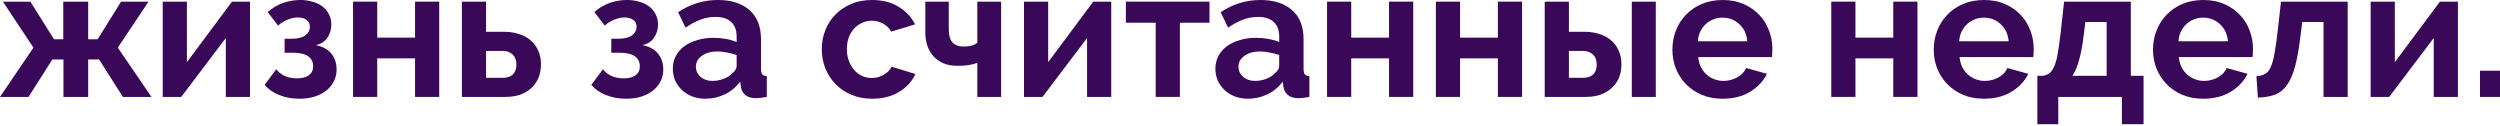
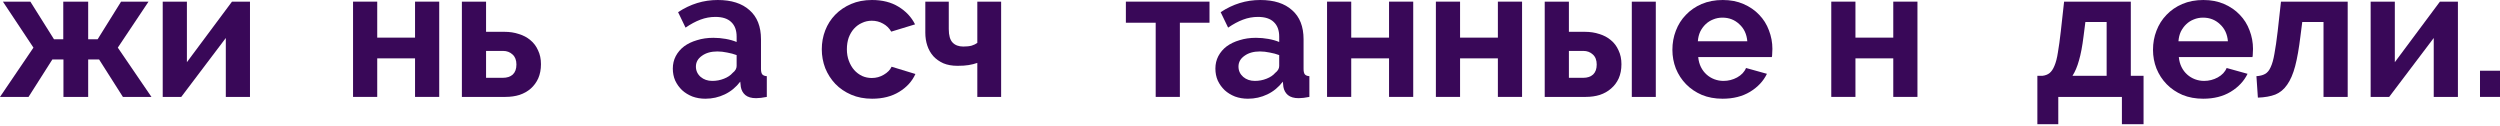
<svg xmlns="http://www.w3.org/2000/svg" width="1431" height="72" viewBox="0 0 1431 72" fill="none">
  <path d="M17.379 0.937L30.907 22.478H36.215V0.937H50.471V22.478H55.883L69.307 0.937H85.021L67.434 27.265L86.686 55.467H70.348L56.715 34.029H50.471V55.467H36.319V34.029H29.971L16.338 55.467H0L19.148 27.265L1.665 0.937H17.379Z" fill="#390858" />
  <path d="M106.982 35.59L132.79 0.937H143.092V55.467H129.252V21.75L103.756 55.467H93.141V0.937H106.982V35.59Z" fill="#390858" />
-   <path d="M153.233 6.868C155.939 4.509 158.887 2.775 162.078 1.665C165.27 0.555 168.53 0 171.861 0C174.289 0 176.578 0.312 178.729 0.937C180.879 1.492 182.753 2.359 184.348 3.538C186.013 4.718 187.297 6.209 188.199 8.013C189.17 9.747 189.656 11.759 189.656 14.049C189.656 16.963 188.858 19.529 187.262 21.75C185.736 23.9 183.551 25.253 180.706 25.808C184.661 26.571 187.644 28.202 189.656 30.699C191.668 33.127 192.674 36.18 192.674 39.857C192.674 42.354 192.118 44.644 191.008 46.725C189.968 48.737 188.511 50.471 186.638 51.928C184.765 53.385 182.51 54.53 179.874 55.362C177.307 56.126 174.497 56.507 171.444 56.507C167.212 56.507 163.362 55.813 159.893 54.426C156.424 53.038 153.615 51.096 151.464 48.598L158.124 39.649C159.512 41.383 161.211 42.701 163.223 43.603C165.304 44.436 167.559 44.852 169.987 44.852C172.901 44.852 175.156 44.262 176.752 43.083C178.417 41.903 179.249 40.204 179.249 37.984C179.249 35.486 178.313 33.578 176.439 32.26C174.636 30.873 171.548 30.179 167.178 30.179H162.911V22.166H167.074C170.404 22.166 172.936 21.541 174.67 20.293C176.474 18.974 177.376 17.309 177.376 15.297C177.376 13.563 176.717 12.245 175.399 11.343C174.15 10.441 172.485 9.99 170.404 9.99C168.6 9.99 166.692 10.406 164.68 11.239C162.668 12.002 160.83 13.147 159.165 14.673L153.233 6.868Z" fill="#390858" />
  <path d="M215.925 21.541H237.57V0.937H251.411V55.467H237.57V33.405H215.925V55.467H202.084V0.937H215.925V21.541Z" fill="#390858" />
  <path d="M264.381 0.937H278.221V18.211H288.836C291.75 18.211 294.455 18.628 296.953 19.46C299.52 20.223 301.74 21.403 303.613 22.998C305.486 24.525 306.943 26.467 307.984 28.826C309.094 31.115 309.649 33.752 309.649 36.735C309.649 39.787 309.128 42.493 308.088 44.852C307.047 47.141 305.625 49.084 303.821 50.679C302.017 52.275 299.867 53.489 297.369 54.322C294.941 55.085 292.27 55.467 289.356 55.467H264.381V0.937ZM287.795 44.54C290.223 44.54 292.131 43.915 293.519 42.667C294.906 41.348 295.6 39.441 295.6 36.943C295.6 34.445 294.872 32.538 293.415 31.219C291.958 29.832 290.119 29.138 287.899 29.138H278.221V44.54H287.795Z" fill="#390858" />
-   <path d="M340.224 6.868C342.93 4.509 345.878 2.775 349.07 1.665C352.261 0.555 355.522 0 358.852 0C361.28 0 363.57 0.312 365.72 0.937C367.871 1.492 369.744 2.359 371.34 3.538C373.005 4.718 374.288 6.209 375.19 8.013C376.161 9.747 376.647 11.759 376.647 14.049C376.647 16.963 375.849 19.529 374.253 21.75C372.727 23.9 370.542 25.253 367.697 25.808C371.652 26.571 374.635 28.202 376.647 30.699C378.659 33.127 379.665 36.18 379.665 39.857C379.665 42.354 379.11 44.644 378 46.725C376.959 48.737 375.502 50.471 373.629 51.928C371.756 53.385 369.501 54.53 366.865 55.362C364.298 56.126 361.488 56.507 358.436 56.507C354.204 56.507 350.353 55.813 346.884 54.426C343.416 53.038 340.606 51.096 338.455 48.598L345.115 39.649C346.503 41.383 348.203 42.701 350.215 43.603C352.296 44.436 354.551 44.852 356.979 44.852C359.893 44.852 362.147 44.262 363.743 43.083C365.408 41.903 366.241 40.204 366.241 37.984C366.241 35.486 365.304 33.578 363.431 32.26C361.627 30.873 358.54 30.179 354.169 30.179H349.902V22.166H354.065C357.395 22.166 359.927 21.541 361.662 20.293C363.465 18.974 364.367 17.309 364.367 15.297C364.367 13.563 363.708 12.245 362.39 11.343C361.141 10.441 359.476 9.99 357.395 9.99C355.591 9.99 353.683 10.406 351.672 11.239C349.66 12.002 347.821 13.147 346.156 14.673L340.224 6.868Z" fill="#390858" />
  <path d="M403.749 56.507C401.112 56.507 398.649 56.091 396.36 55.258C394.071 54.356 392.093 53.142 390.428 51.616C388.763 50.02 387.445 48.182 386.474 46.101C385.572 44.019 385.121 41.73 385.121 39.232C385.121 36.666 385.676 34.307 386.786 32.156C387.965 29.936 389.561 28.063 391.573 26.537C393.654 25.01 396.117 23.831 398.962 22.998C401.806 22.096 404.928 21.645 408.327 21.645C410.756 21.645 413.114 21.854 415.404 22.27C417.763 22.686 419.844 23.276 421.648 24.039V20.917C421.648 17.309 420.607 14.534 418.526 12.592C416.514 10.649 413.496 9.678 409.472 9.678C406.558 9.678 403.714 10.198 400.939 11.239C398.164 12.28 395.319 13.806 392.406 15.818L388.139 6.972C395.146 2.324 402.708 0 410.825 0C418.665 0 424.735 1.943 429.036 5.828C433.407 9.643 435.592 15.194 435.592 22.478V39.441C435.592 40.898 435.835 41.938 436.321 42.562C436.876 43.187 437.743 43.534 438.922 43.603V55.467C436.564 55.952 434.517 56.195 432.783 56.195C430.146 56.195 428.1 55.605 426.643 54.426C425.255 53.246 424.388 51.685 424.041 49.743L423.729 46.725C421.301 49.916 418.352 52.345 414.883 54.01C411.415 55.675 407.703 56.507 403.749 56.507ZM407.703 46.309C410.062 46.309 412.282 45.893 414.363 45.06C416.514 44.227 418.179 43.117 419.358 41.73C420.884 40.551 421.648 39.232 421.648 37.776V31.532C419.983 30.907 418.179 30.422 416.236 30.075C414.294 29.659 412.421 29.45 410.617 29.45C407.009 29.45 404.061 30.283 401.771 31.948C399.482 33.544 398.337 35.59 398.337 38.088C398.337 40.447 399.239 42.424 401.043 44.019C402.847 45.546 405.067 46.309 407.703 46.309Z" fill="#390858" />
  <path d="M470.392 28.202C470.392 24.386 471.051 20.778 472.369 17.379C473.688 13.979 475.595 10.996 478.093 8.429C480.591 5.862 483.608 3.816 487.147 2.289C490.685 0.763 494.674 0 499.114 0C505.08 0 510.145 1.283 514.308 3.85C518.54 6.417 521.696 9.782 523.777 13.945L510.145 18.107C508.966 16.095 507.405 14.569 505.462 13.528C503.519 12.418 501.369 11.863 499.01 11.863C496.998 11.863 495.125 12.28 493.391 13.112C491.656 13.875 490.13 14.985 488.812 16.442C487.563 17.83 486.557 19.529 485.794 21.541C485.1 23.553 484.753 25.773 484.753 28.202C484.753 30.63 485.135 32.85 485.898 34.862C486.661 36.874 487.667 38.608 488.916 40.065C490.234 41.522 491.76 42.667 493.495 43.499C495.229 44.262 497.067 44.644 499.01 44.644C501.508 44.644 503.797 44.019 505.878 42.771C508.029 41.522 509.521 39.996 510.353 38.192L523.986 42.354C522.112 46.517 519.025 49.916 514.724 52.553C510.423 55.189 505.254 56.507 499.218 56.507C494.778 56.507 490.789 55.744 487.251 54.218C483.713 52.691 480.695 50.645 478.197 48.078C475.699 45.442 473.757 42.424 472.369 39.024C471.051 35.556 470.392 31.948 470.392 28.202Z" fill="#390858" />
  <path d="M573.047 55.467H559.415V36.006C557.819 36.561 556.154 36.978 554.42 37.255C552.755 37.533 550.639 37.671 548.072 37.671C544.95 37.671 542.244 37.186 539.955 36.215C537.665 35.174 535.757 33.821 534.231 32.156C532.705 30.422 531.56 28.41 530.797 26.12C530.034 23.831 529.652 21.368 529.652 18.732V0.937H543.077V16.65C543.077 20.258 543.805 22.825 545.262 24.351C546.719 25.877 548.765 26.641 551.402 26.641C553.344 26.641 554.94 26.467 556.189 26.12C557.507 25.704 558.582 25.184 559.415 24.559V0.937H573.047V55.467Z" fill="#390858" />
-   <path d="M599.968 35.59L625.776 0.937H636.079V55.467H622.238V21.75L596.742 55.467H586.128V0.937H599.968V35.59Z" fill="#390858" />
  <path d="M675.358 55.467H661.517V13.008H644.45V0.937H692.32V13.008H675.358V55.467Z" fill="#390858" />
  <path d="M714.317 56.507C711.681 56.507 709.218 56.091 706.928 55.258C704.639 54.356 702.662 53.142 700.997 51.616C699.332 50.02 698.013 48.182 697.042 46.101C696.14 44.019 695.689 41.73 695.689 39.232C695.689 36.666 696.244 34.307 697.354 32.156C698.534 29.936 700.129 28.063 702.141 26.537C704.223 25.01 706.686 23.831 709.53 22.998C712.374 22.096 715.496 21.645 718.896 21.645C721.324 21.645 723.683 21.854 725.972 22.27C728.331 22.686 730.412 23.276 732.216 24.039V20.917C732.216 17.309 731.175 14.534 729.094 12.592C727.082 10.649 724.064 9.678 720.04 9.678C717.127 9.678 714.282 10.198 711.507 11.239C708.732 12.28 705.888 13.806 702.974 15.818L698.707 6.972C705.714 2.324 713.276 0 721.393 0C729.233 0 735.303 1.943 739.605 5.828C743.975 9.643 746.161 15.194 746.161 22.478V39.441C746.161 40.898 746.404 41.938 746.889 42.562C747.444 43.187 748.311 43.534 749.491 43.603V55.467C747.132 55.952 745.085 56.195 743.351 56.195C740.715 56.195 738.668 55.605 737.211 54.426C735.824 53.246 734.956 51.685 734.61 49.743L734.297 46.725C731.869 49.916 728.921 52.345 725.452 54.01C721.983 55.675 718.271 56.507 714.317 56.507ZM718.271 46.309C720.63 46.309 722.85 45.893 724.931 45.06C727.082 44.227 728.747 43.117 729.926 41.73C731.453 40.551 732.216 39.232 732.216 37.776V31.532C730.551 30.907 728.747 30.422 726.805 30.075C724.862 29.659 722.989 29.45 721.185 29.45C717.578 29.45 714.629 30.283 712.34 31.948C710.05 33.544 708.906 35.59 708.906 38.088C708.906 40.447 709.807 42.424 711.611 44.019C713.415 45.546 715.635 46.309 718.271 46.309Z" fill="#390858" />
  <path d="M773.444 21.541H795.089V0.937H808.929V55.467H795.089V33.405H773.444V55.467H759.603V0.937H773.444V21.541Z" fill="#390858" />
  <path d="M835.74 21.541H857.386V0.937H871.226V55.467H857.386V33.405H835.74V55.467H821.899V0.937H835.74V21.541Z" fill="#390858" />
  <path d="M884.196 0.937H898.037V18.211H907.195C910.178 18.211 912.918 18.628 915.415 19.46C917.982 20.223 920.202 21.403 922.076 22.998C923.949 24.525 925.406 26.467 926.446 28.826C927.556 31.115 928.111 33.752 928.111 36.735C928.111 39.787 927.591 42.493 926.551 44.852C925.51 47.141 924.053 49.084 922.18 50.679C920.376 52.275 918.225 53.489 915.728 54.322C913.299 55.085 910.628 55.467 907.715 55.467H884.196V0.937ZM934.043 0.937H947.78V55.467H934.043V0.937ZM906.258 44.54C908.617 44.54 910.49 43.915 911.877 42.667C913.265 41.348 913.958 39.441 913.958 36.943C913.958 34.445 913.23 32.538 911.773 31.219C910.316 29.832 908.478 29.138 906.258 29.138H898.037V44.54H906.258Z" fill="#390858" />
  <path d="M986.003 56.507C981.632 56.507 977.678 55.779 974.14 54.322C970.602 52.795 967.584 50.749 965.086 48.182C962.588 45.615 960.646 42.632 959.258 39.232C957.94 35.833 957.281 32.26 957.281 28.514C957.281 24.629 957.94 20.986 959.258 17.587C960.577 14.118 962.484 11.1 964.982 8.533C967.479 5.897 970.497 3.816 974.036 2.289C977.643 0.763 981.667 0 986.107 0C990.547 0 994.502 0.763 997.97 2.289C1001.51 3.816 1004.49 5.862 1006.92 8.429C1009.42 10.996 1011.29 13.979 1012.54 17.379C1013.86 20.778 1014.52 24.317 1014.52 27.993C1014.52 28.895 1014.48 29.762 1014.41 30.595C1014.41 31.428 1014.34 32.121 1014.2 32.676H972.058C972.266 34.827 972.787 36.735 973.619 38.4C974.452 40.065 975.527 41.487 976.846 42.667C978.164 43.846 979.655 44.748 981.32 45.372C982.985 45.997 984.72 46.309 986.523 46.309C989.298 46.309 991.9 45.65 994.328 44.332C996.826 42.944 998.526 41.14 999.427 38.92L1011.39 42.25C1009.38 46.413 1006.16 49.847 1001.72 52.553C997.346 55.189 992.108 56.507 986.003 56.507ZM1000.16 23.623C999.809 19.529 998.283 16.269 995.577 13.841C992.941 11.343 989.715 10.094 985.899 10.094C984.026 10.094 982.257 10.441 980.592 11.135C978.996 11.759 977.574 12.661 976.325 13.841C975.076 15.02 974.036 16.442 973.203 18.107C972.44 19.772 971.989 21.611 971.85 23.623H1000.16Z" fill="#390858" />
  <path d="M1062.06 21.541H1083.71V0.937H1097.55V55.467H1083.71V33.405H1062.06V55.467H1048.22V0.937H1062.06V21.541Z" fill="#390858" />
-   <path d="M1135.6 56.507C1131.23 56.507 1127.27 55.779 1123.73 54.322C1120.19 52.795 1117.18 50.749 1114.68 48.182C1112.18 45.615 1110.24 42.632 1108.85 39.232C1107.53 35.833 1106.87 32.26 1106.87 28.514C1106.87 24.629 1107.53 20.986 1108.85 17.587C1110.17 14.118 1112.08 11.1 1114.58 8.533C1117.07 5.897 1120.09 3.816 1123.63 2.289C1127.24 0.763 1131.26 0 1135.7 0C1140.14 0 1144.09 0.763 1147.56 2.289C1151.1 3.816 1154.09 5.862 1156.51 8.429C1159.01 10.996 1160.88 13.979 1162.13 17.379C1163.45 20.778 1164.11 24.317 1164.11 27.993C1164.11 28.895 1164.08 29.762 1164.01 30.595C1164.01 31.428 1163.94 32.121 1163.8 32.676H1121.65C1121.86 34.827 1122.38 36.735 1123.21 38.4C1124.05 40.065 1125.12 41.487 1126.44 42.667C1127.76 43.846 1129.25 44.748 1130.91 45.372C1132.58 45.997 1134.31 46.309 1136.12 46.309C1138.89 46.309 1141.49 45.65 1143.92 44.332C1146.42 42.944 1148.12 41.14 1149.02 38.92L1160.99 42.25C1158.98 46.413 1155.75 49.847 1151.31 52.553C1146.94 55.189 1141.7 56.507 1135.6 56.507ZM1149.75 23.623C1149.4 19.529 1147.88 16.269 1145.17 13.841C1142.53 11.343 1139.31 10.094 1135.49 10.094C1133.62 10.094 1131.85 10.441 1130.18 11.135C1128.59 11.759 1127.17 12.661 1125.92 13.841C1124.67 15.02 1123.63 16.442 1122.8 18.107C1122.03 19.772 1121.58 21.611 1121.44 23.623H1149.75Z" fill="#390858" />
  <path d="M1166.19 43.395H1169.11C1170.77 43.187 1172.12 42.667 1173.16 41.834C1174.27 40.932 1175.21 39.545 1175.97 37.671C1176.81 35.729 1177.47 33.162 1177.95 29.971C1178.51 26.779 1179.06 22.721 1179.62 17.795L1181.49 0.937H1219.68V43.395H1226.97V71.076H1214.58V55.467H1178.16V71.076H1166.19V43.395ZM1205.84 43.395V12.592H1193.67L1192.62 20.813C1191.93 26.433 1191.06 31.011 1190.02 34.55C1189.05 38.088 1187.8 41.036 1186.28 43.395H1205.84Z" fill="#390858" />
  <path d="M1261.1 56.507C1256.73 56.507 1252.78 55.779 1249.24 54.322C1245.7 52.795 1242.68 50.749 1240.19 48.182C1237.69 45.615 1235.75 42.632 1234.36 39.232C1233.04 35.833 1232.38 32.26 1232.38 28.514C1232.38 24.629 1233.04 20.986 1234.36 17.587C1235.68 14.118 1237.59 11.1 1240.08 8.533C1242.58 5.897 1245.6 3.816 1249.14 2.289C1252.74 0.763 1256.77 0 1261.21 0C1265.65 0 1269.6 0.763 1273.07 2.289C1276.61 3.816 1279.59 5.862 1282.02 8.429C1284.52 10.996 1286.39 13.979 1287.64 17.379C1288.96 20.778 1289.62 24.317 1289.62 27.993C1289.62 28.895 1289.58 29.762 1289.51 30.595C1289.51 31.428 1289.44 32.121 1289.31 32.676H1247.16C1247.37 34.827 1247.89 36.735 1248.72 38.4C1249.55 40.065 1250.63 41.487 1251.95 42.667C1253.26 43.846 1254.76 44.748 1256.42 45.372C1258.09 45.997 1259.82 46.309 1261.62 46.309C1264.4 46.309 1267 45.65 1269.43 44.332C1271.93 42.944 1273.63 41.14 1274.53 38.92L1286.5 42.25C1284.48 46.413 1281.26 49.847 1276.82 52.553C1272.45 55.189 1267.21 56.507 1261.1 56.507ZM1275.26 23.623C1274.91 19.529 1273.38 16.269 1270.68 13.841C1268.04 11.343 1264.82 10.094 1261 10.094C1259.13 10.094 1257.36 10.441 1255.69 11.135C1254.1 11.759 1252.67 12.661 1251.43 13.841C1250.18 15.02 1249.14 16.442 1248.3 18.107C1247.54 19.772 1247.09 21.611 1246.95 23.623H1275.26Z" fill="#390858" />
  <path d="M1291.58 43.603C1293.59 43.464 1295.22 43.048 1296.47 42.354C1297.79 41.661 1298.87 40.377 1299.7 38.504C1300.6 36.631 1301.33 34.064 1301.88 30.803C1302.51 27.473 1303.13 23.137 1303.76 17.795L1305.63 0.937H1343.82V55.467H1329.98V12.592H1317.81L1316.76 20.813C1315.93 27.681 1314.93 33.37 1313.75 37.88C1312.57 42.32 1311.04 45.858 1309.17 48.494C1307.36 51.13 1305.11 53.004 1302.4 54.114C1299.7 55.154 1296.37 55.744 1292.41 55.883L1291.58 43.603Z" fill="#390858" />
  <path d="M1370.8 35.59L1396.61 0.937H1406.91V55.467H1393.07V21.75L1367.57 55.467H1356.96V0.937H1370.8V35.59Z" fill="#390858" />
  <path d="M1419.55 55.467V40.481H1431V55.467H1419.55Z" fill="#390858" />
</svg>